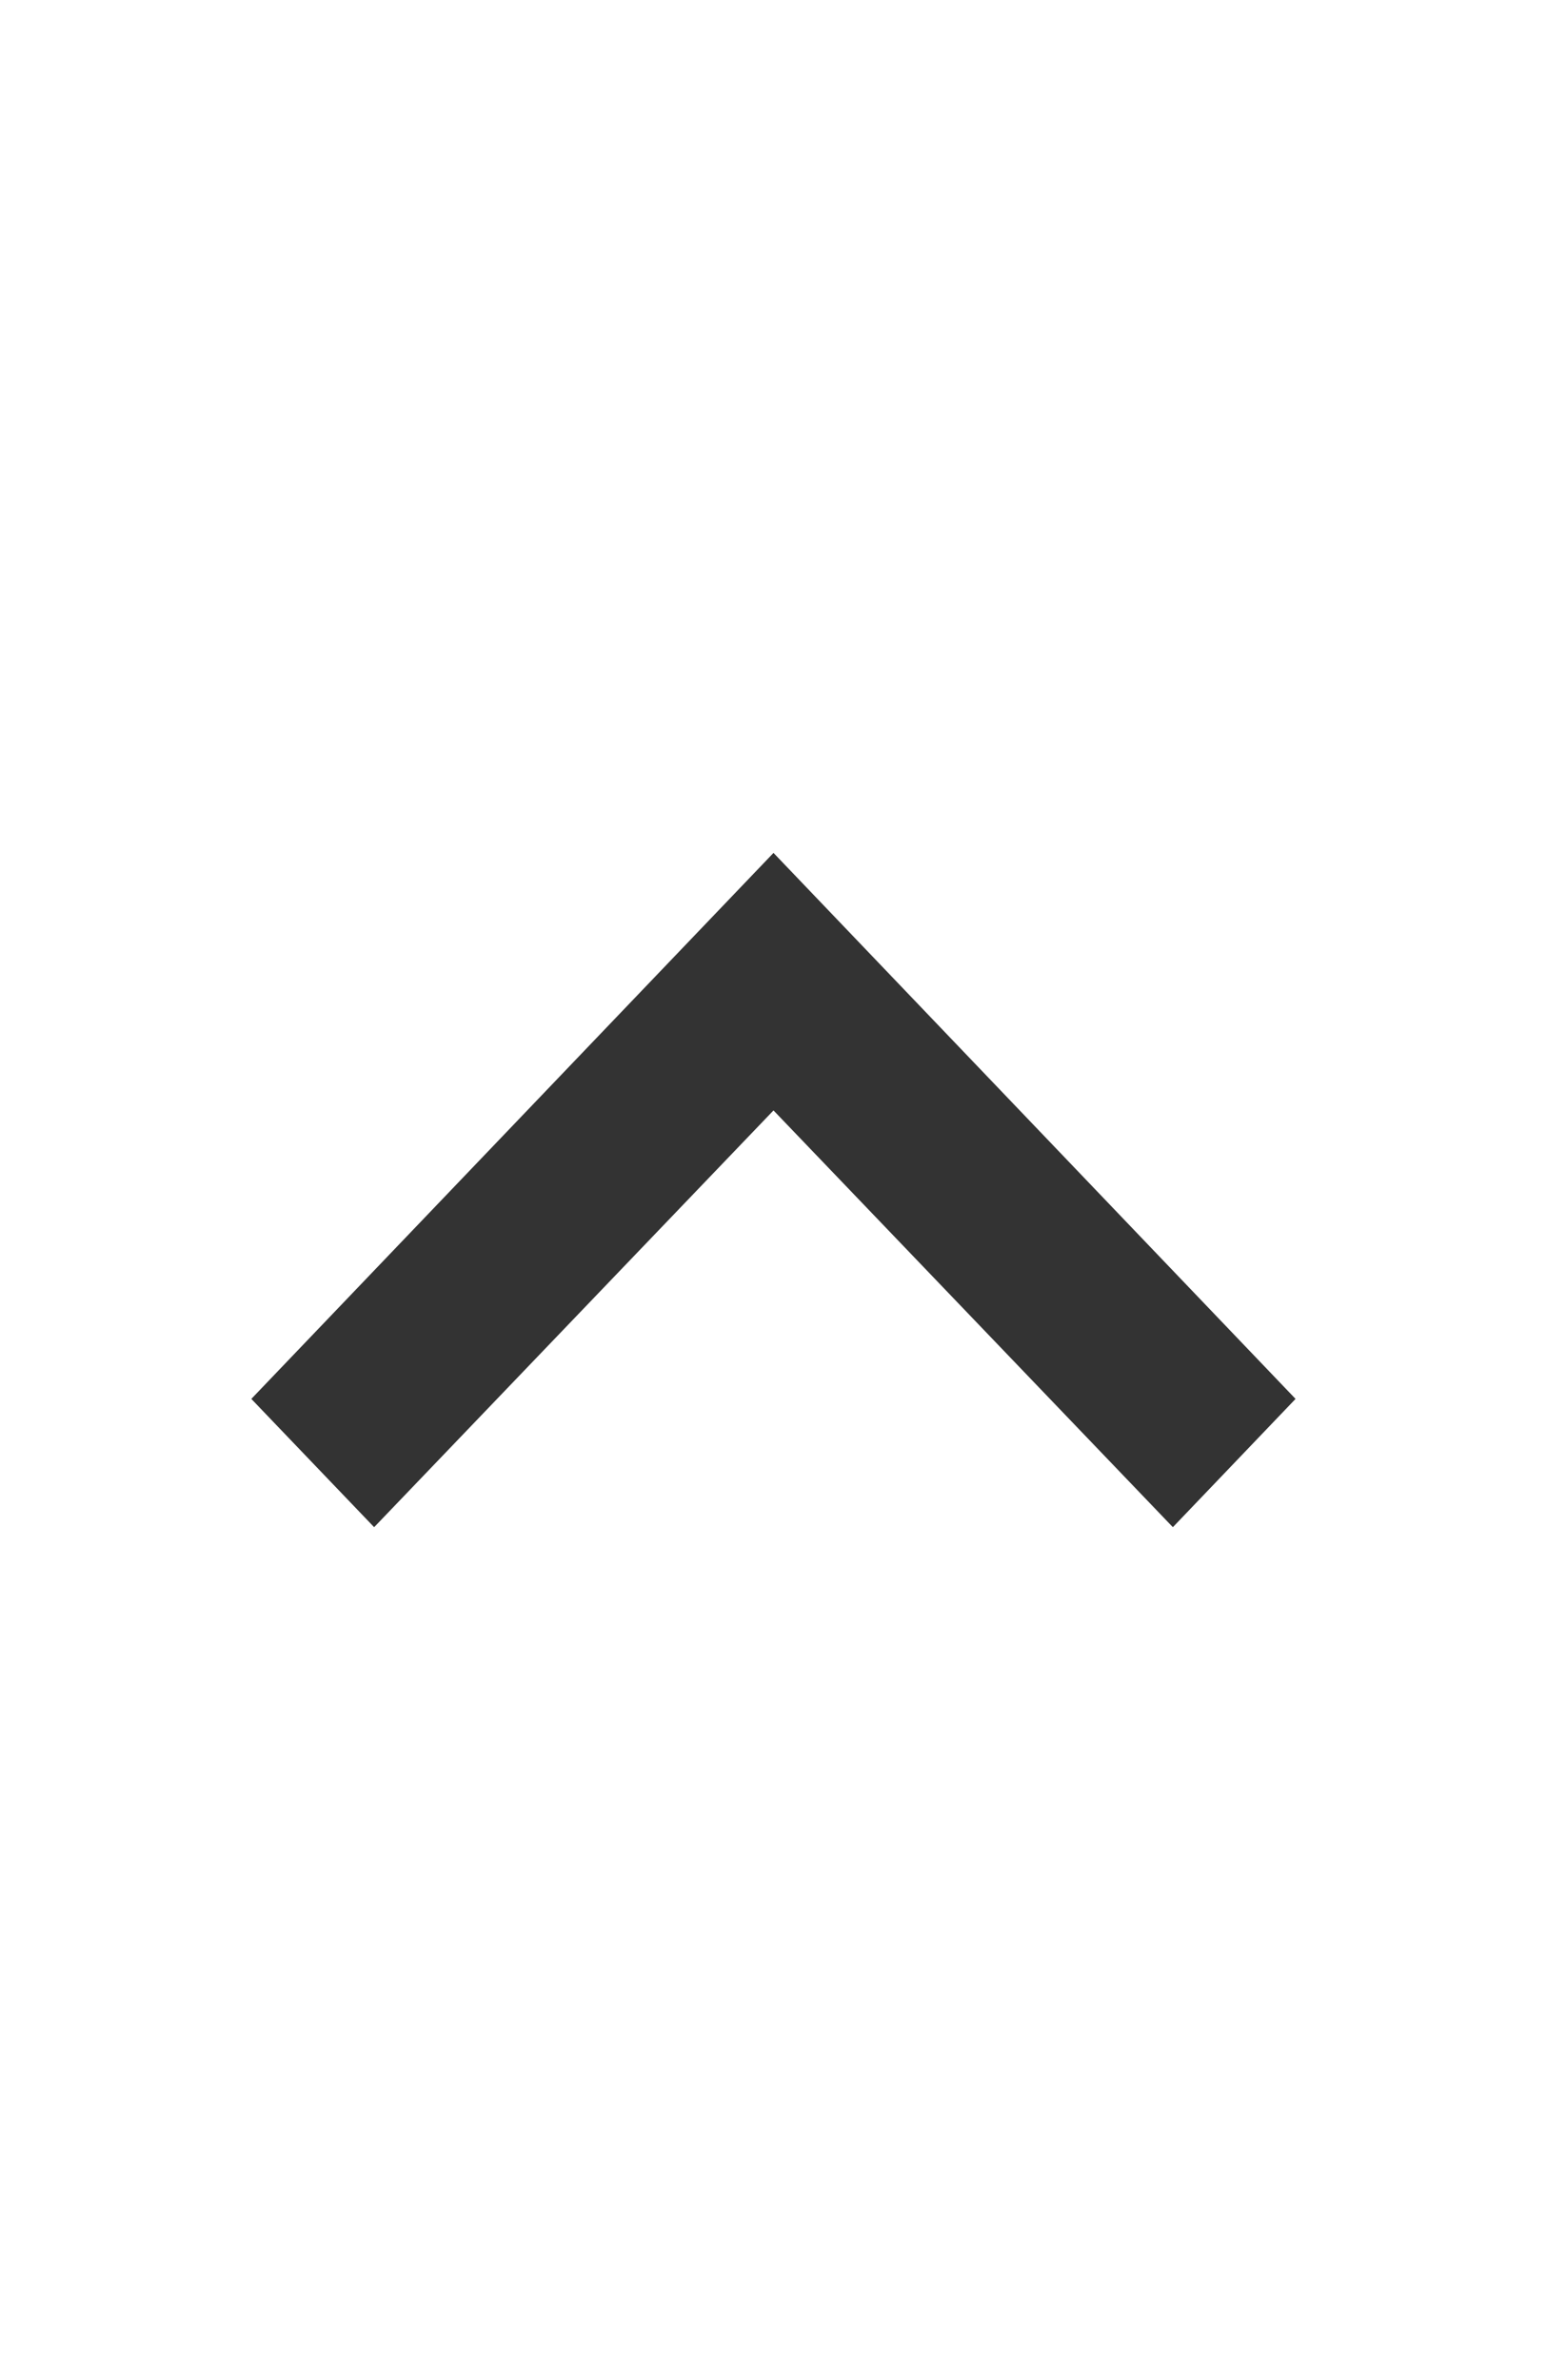
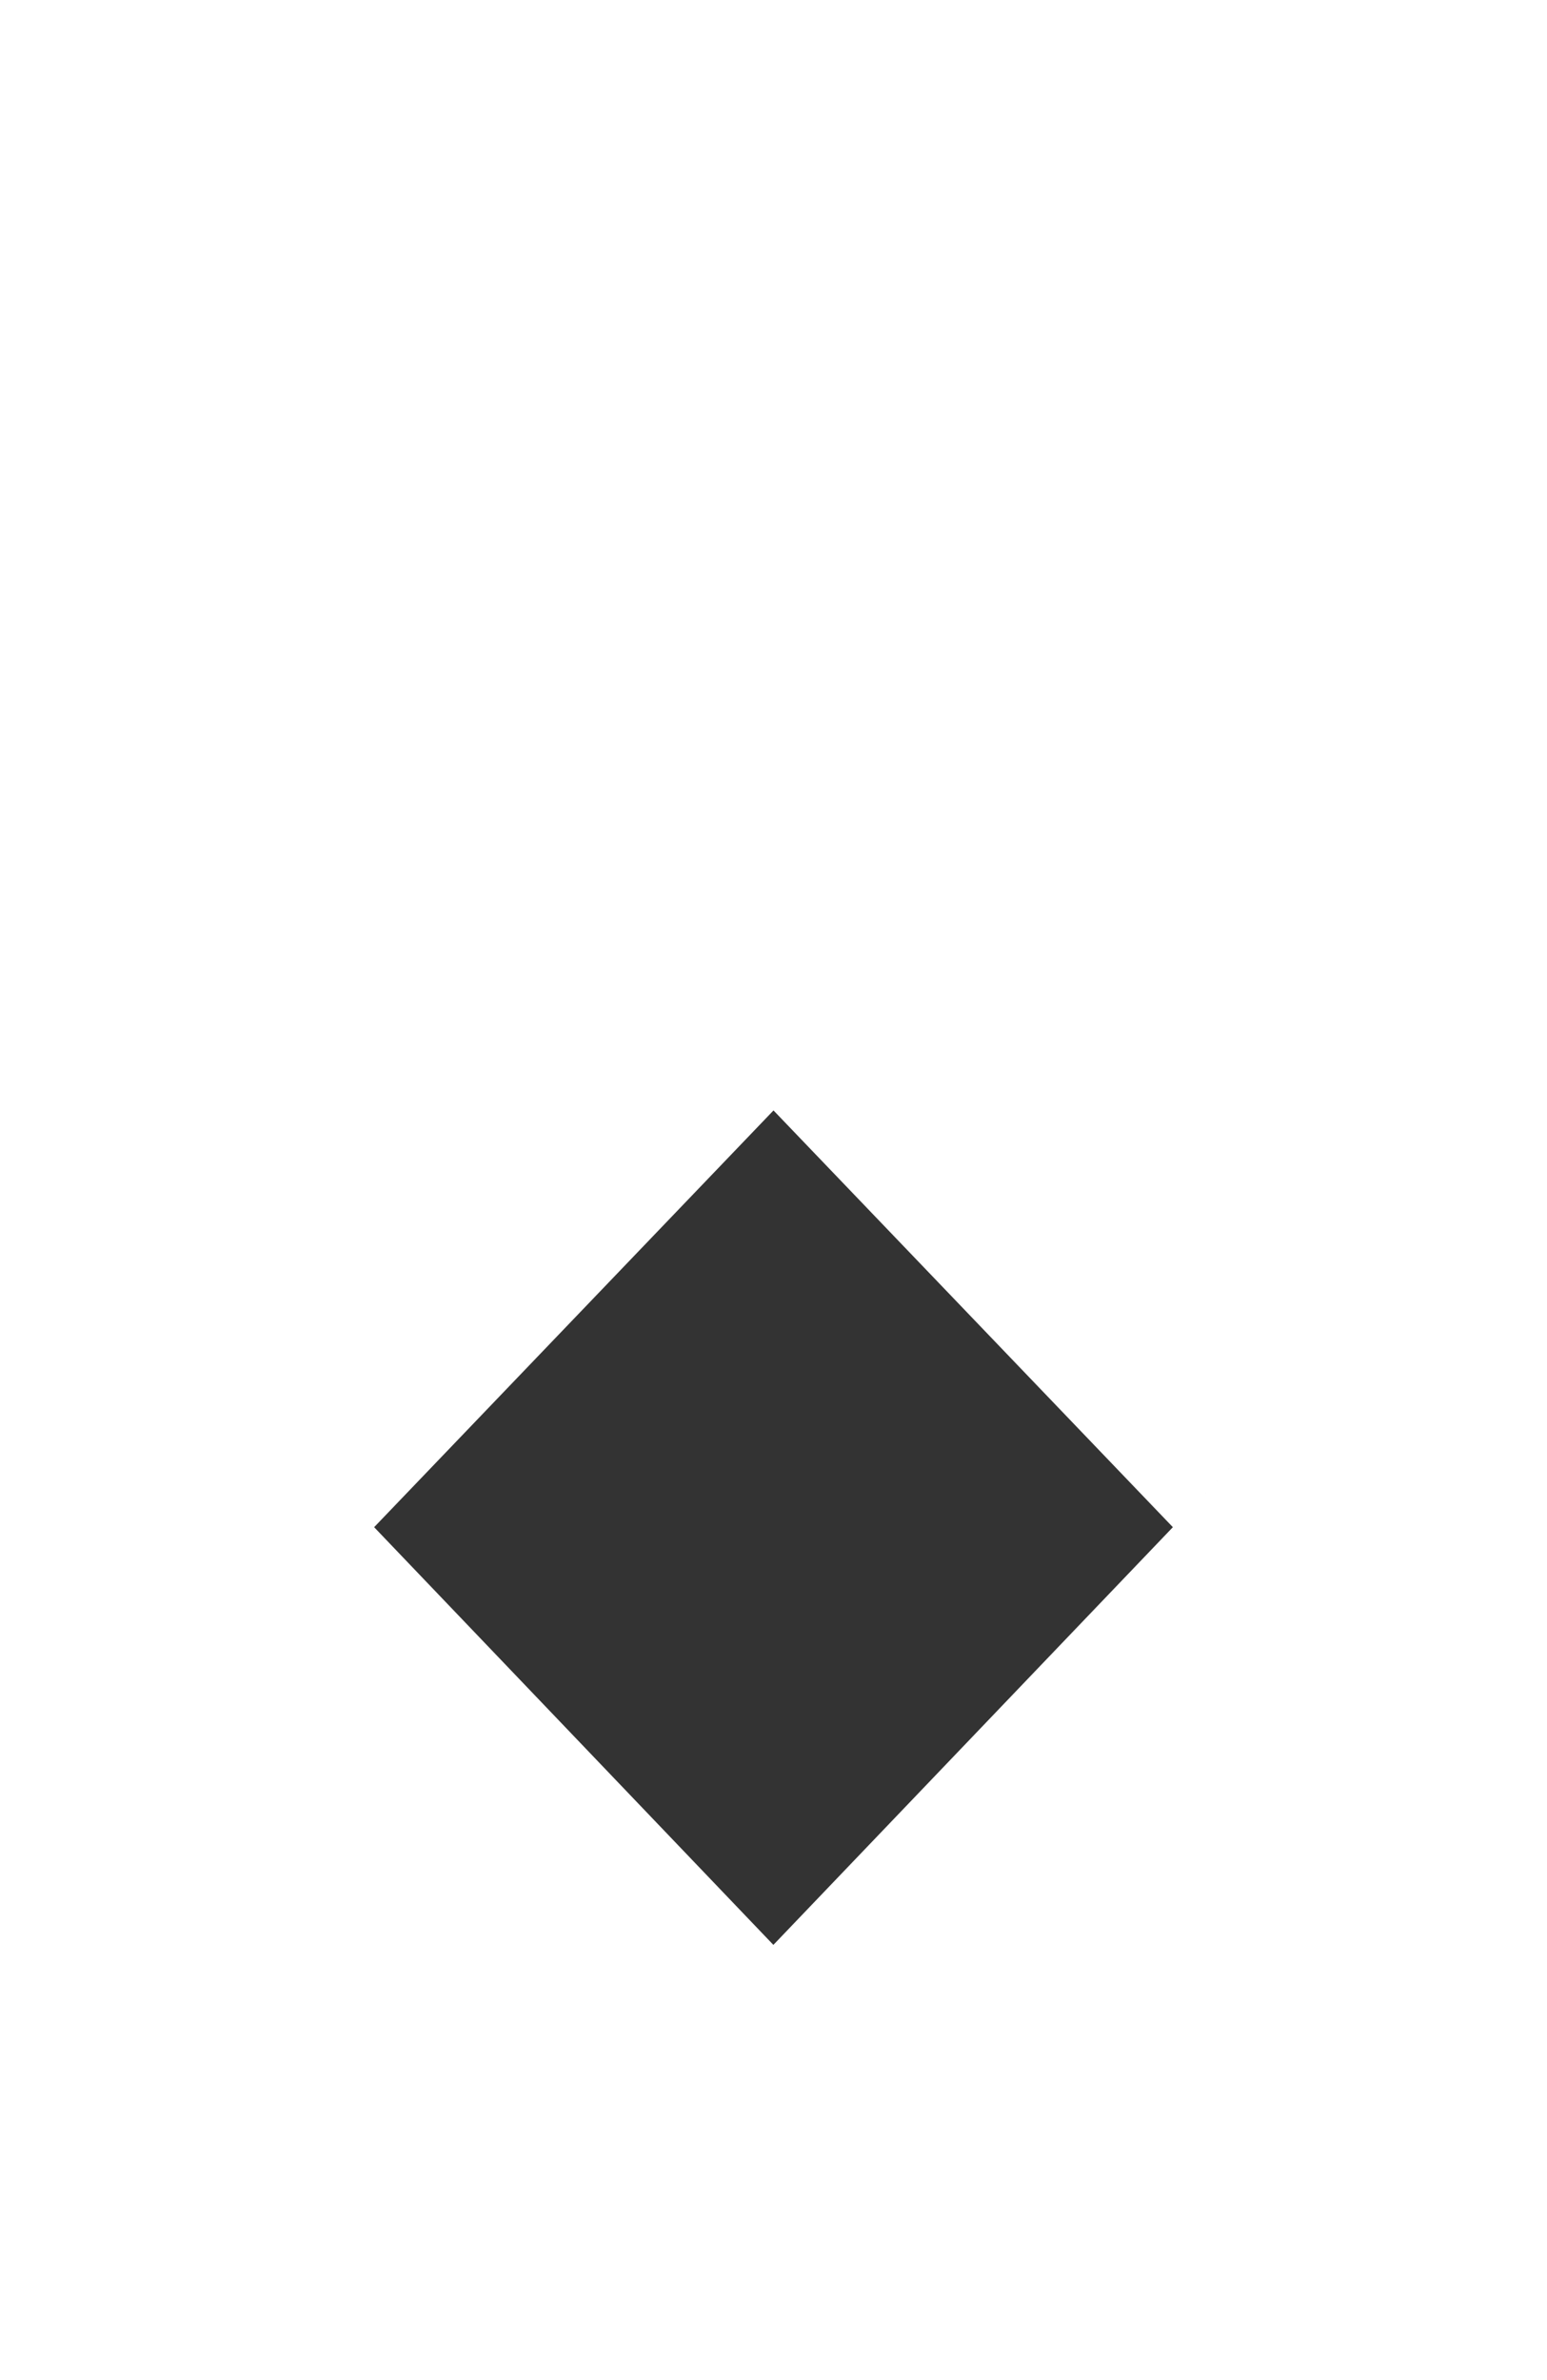
<svg xmlns="http://www.w3.org/2000/svg" width="13" height="20" viewBox="0 0 13 20">
  <g fill="none" fill-rule="evenodd">
-     <path d="M0 0h13v20H0z" />
-     <path d="M3.144 12.833 6.5 9.331l3.356 3.502 1.031-1.078L6.5 7.167l-4.388 4.588z" fill="#333" />
+     <path d="M3.144 12.833 6.5 9.331l3.356 3.502 1.031-1.078l-4.388 4.588z" fill="#333" />
  </g>
</svg>